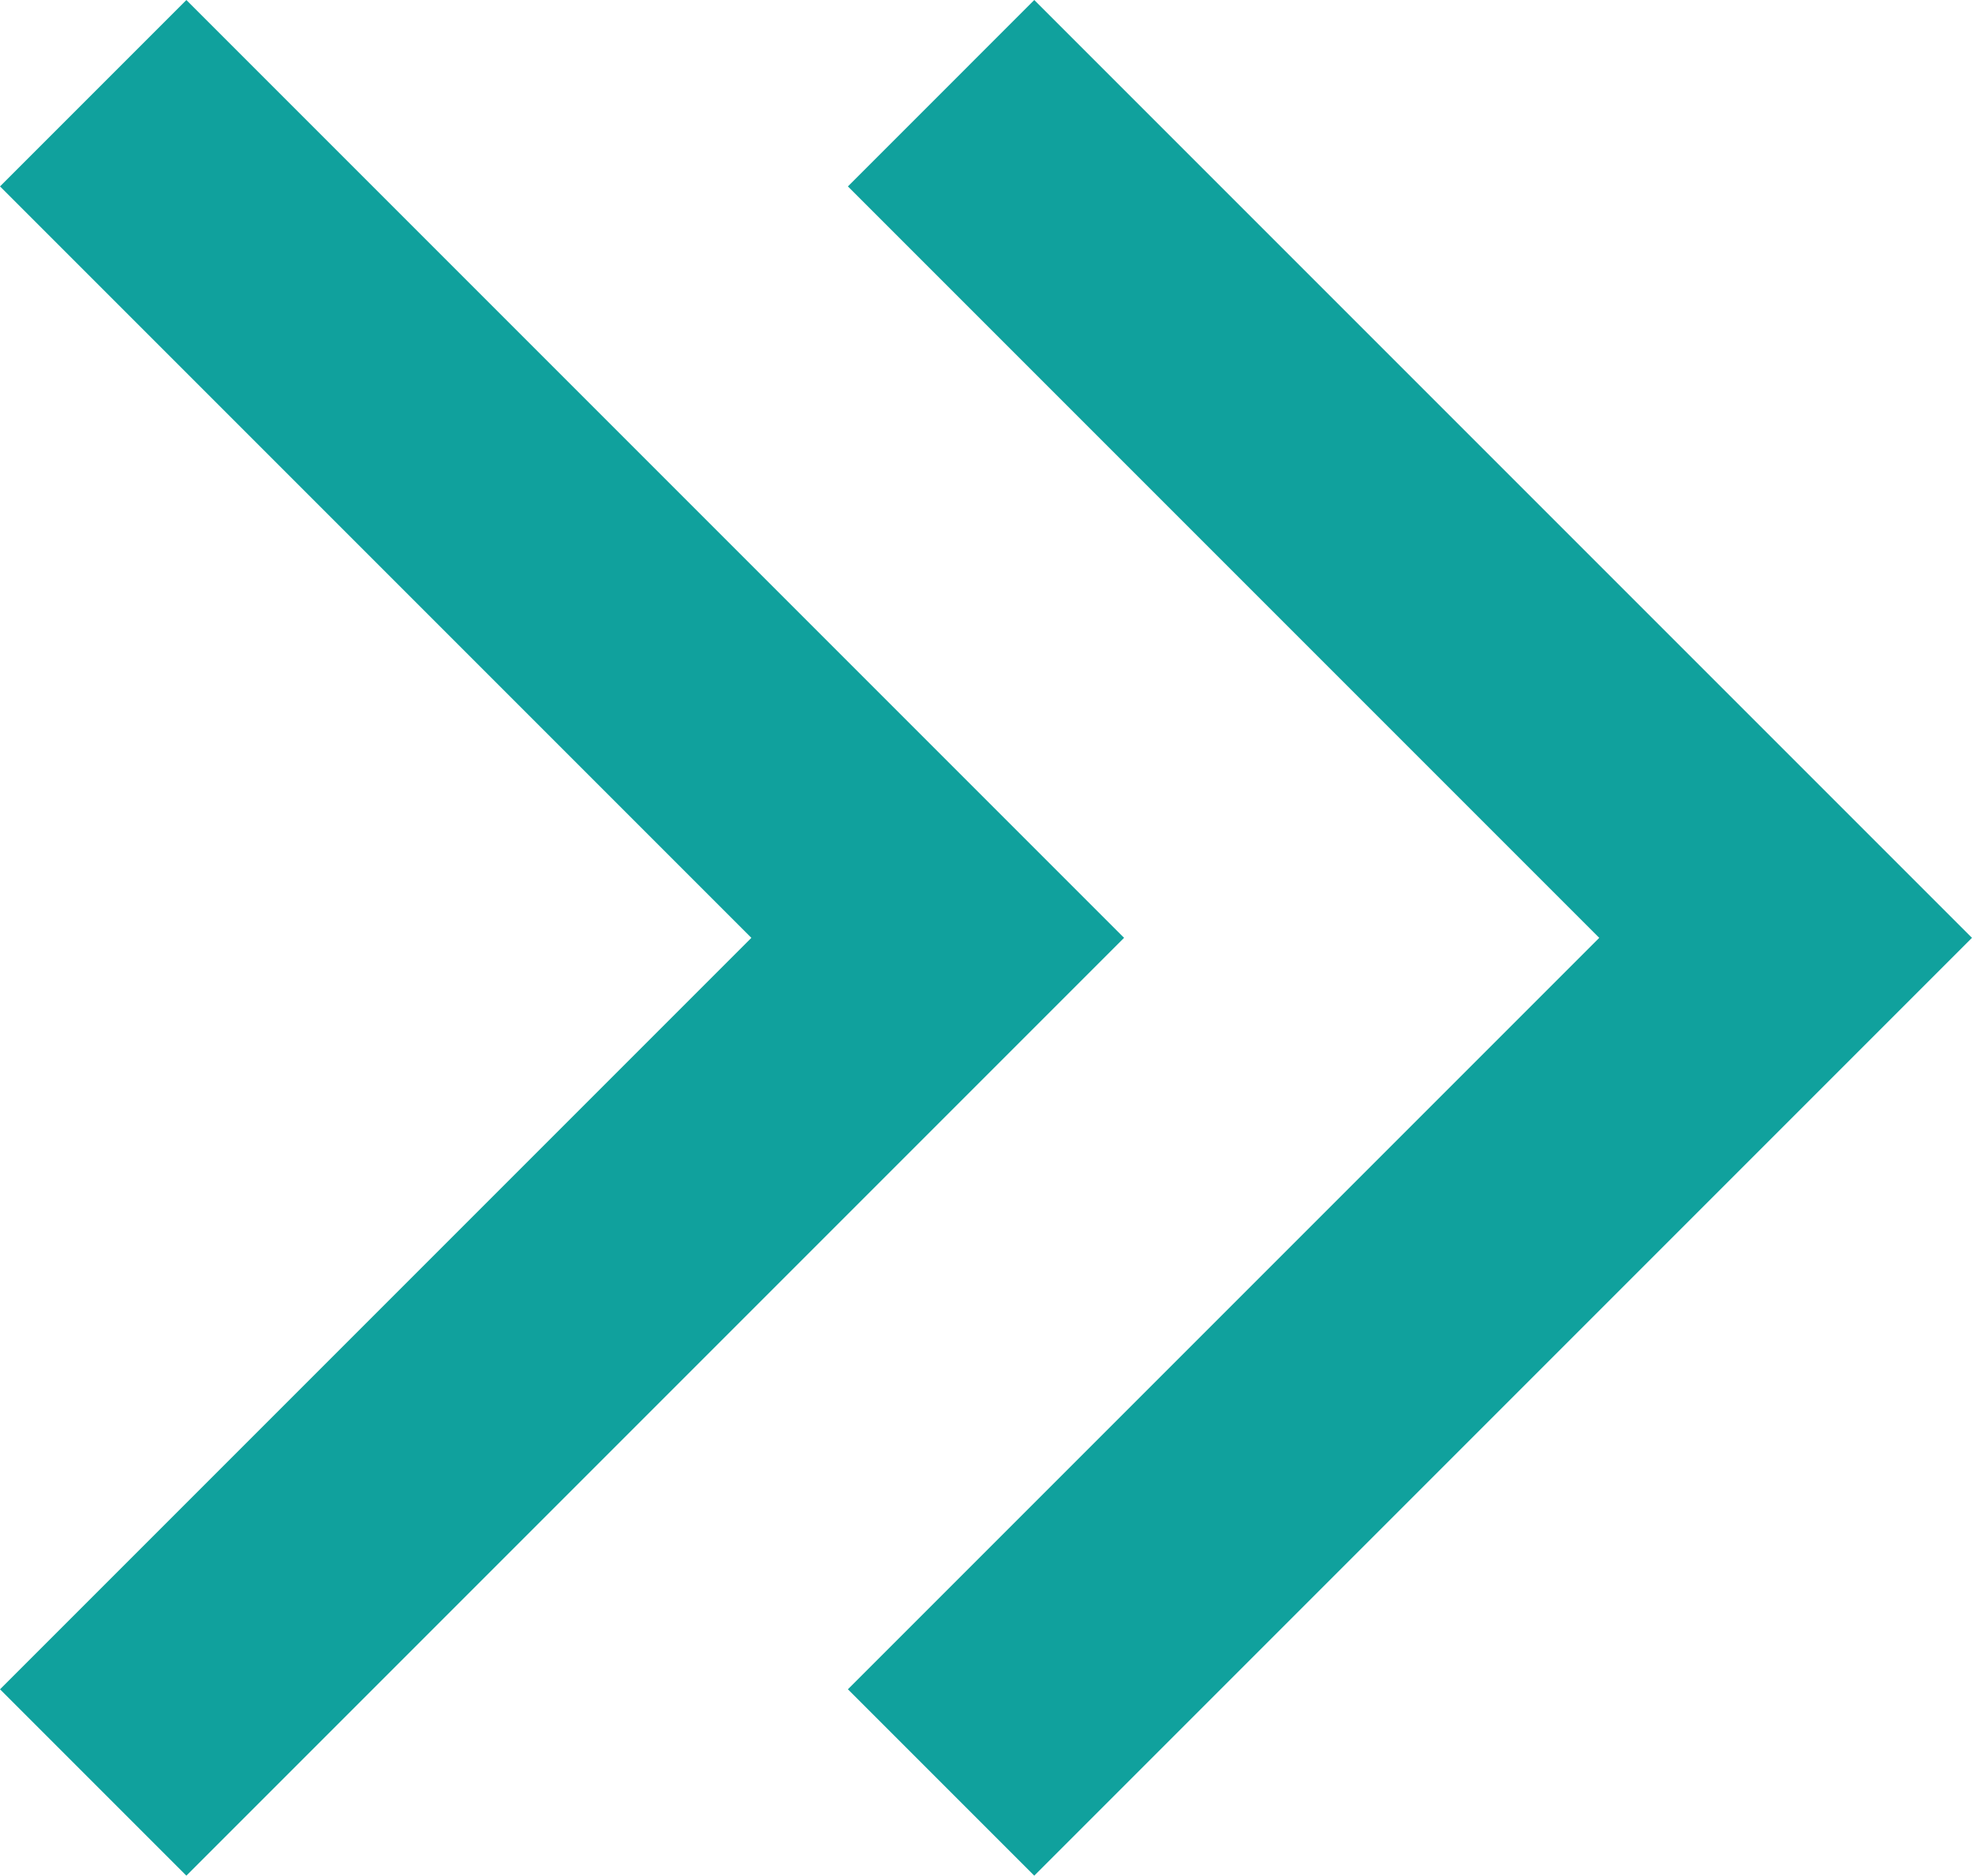
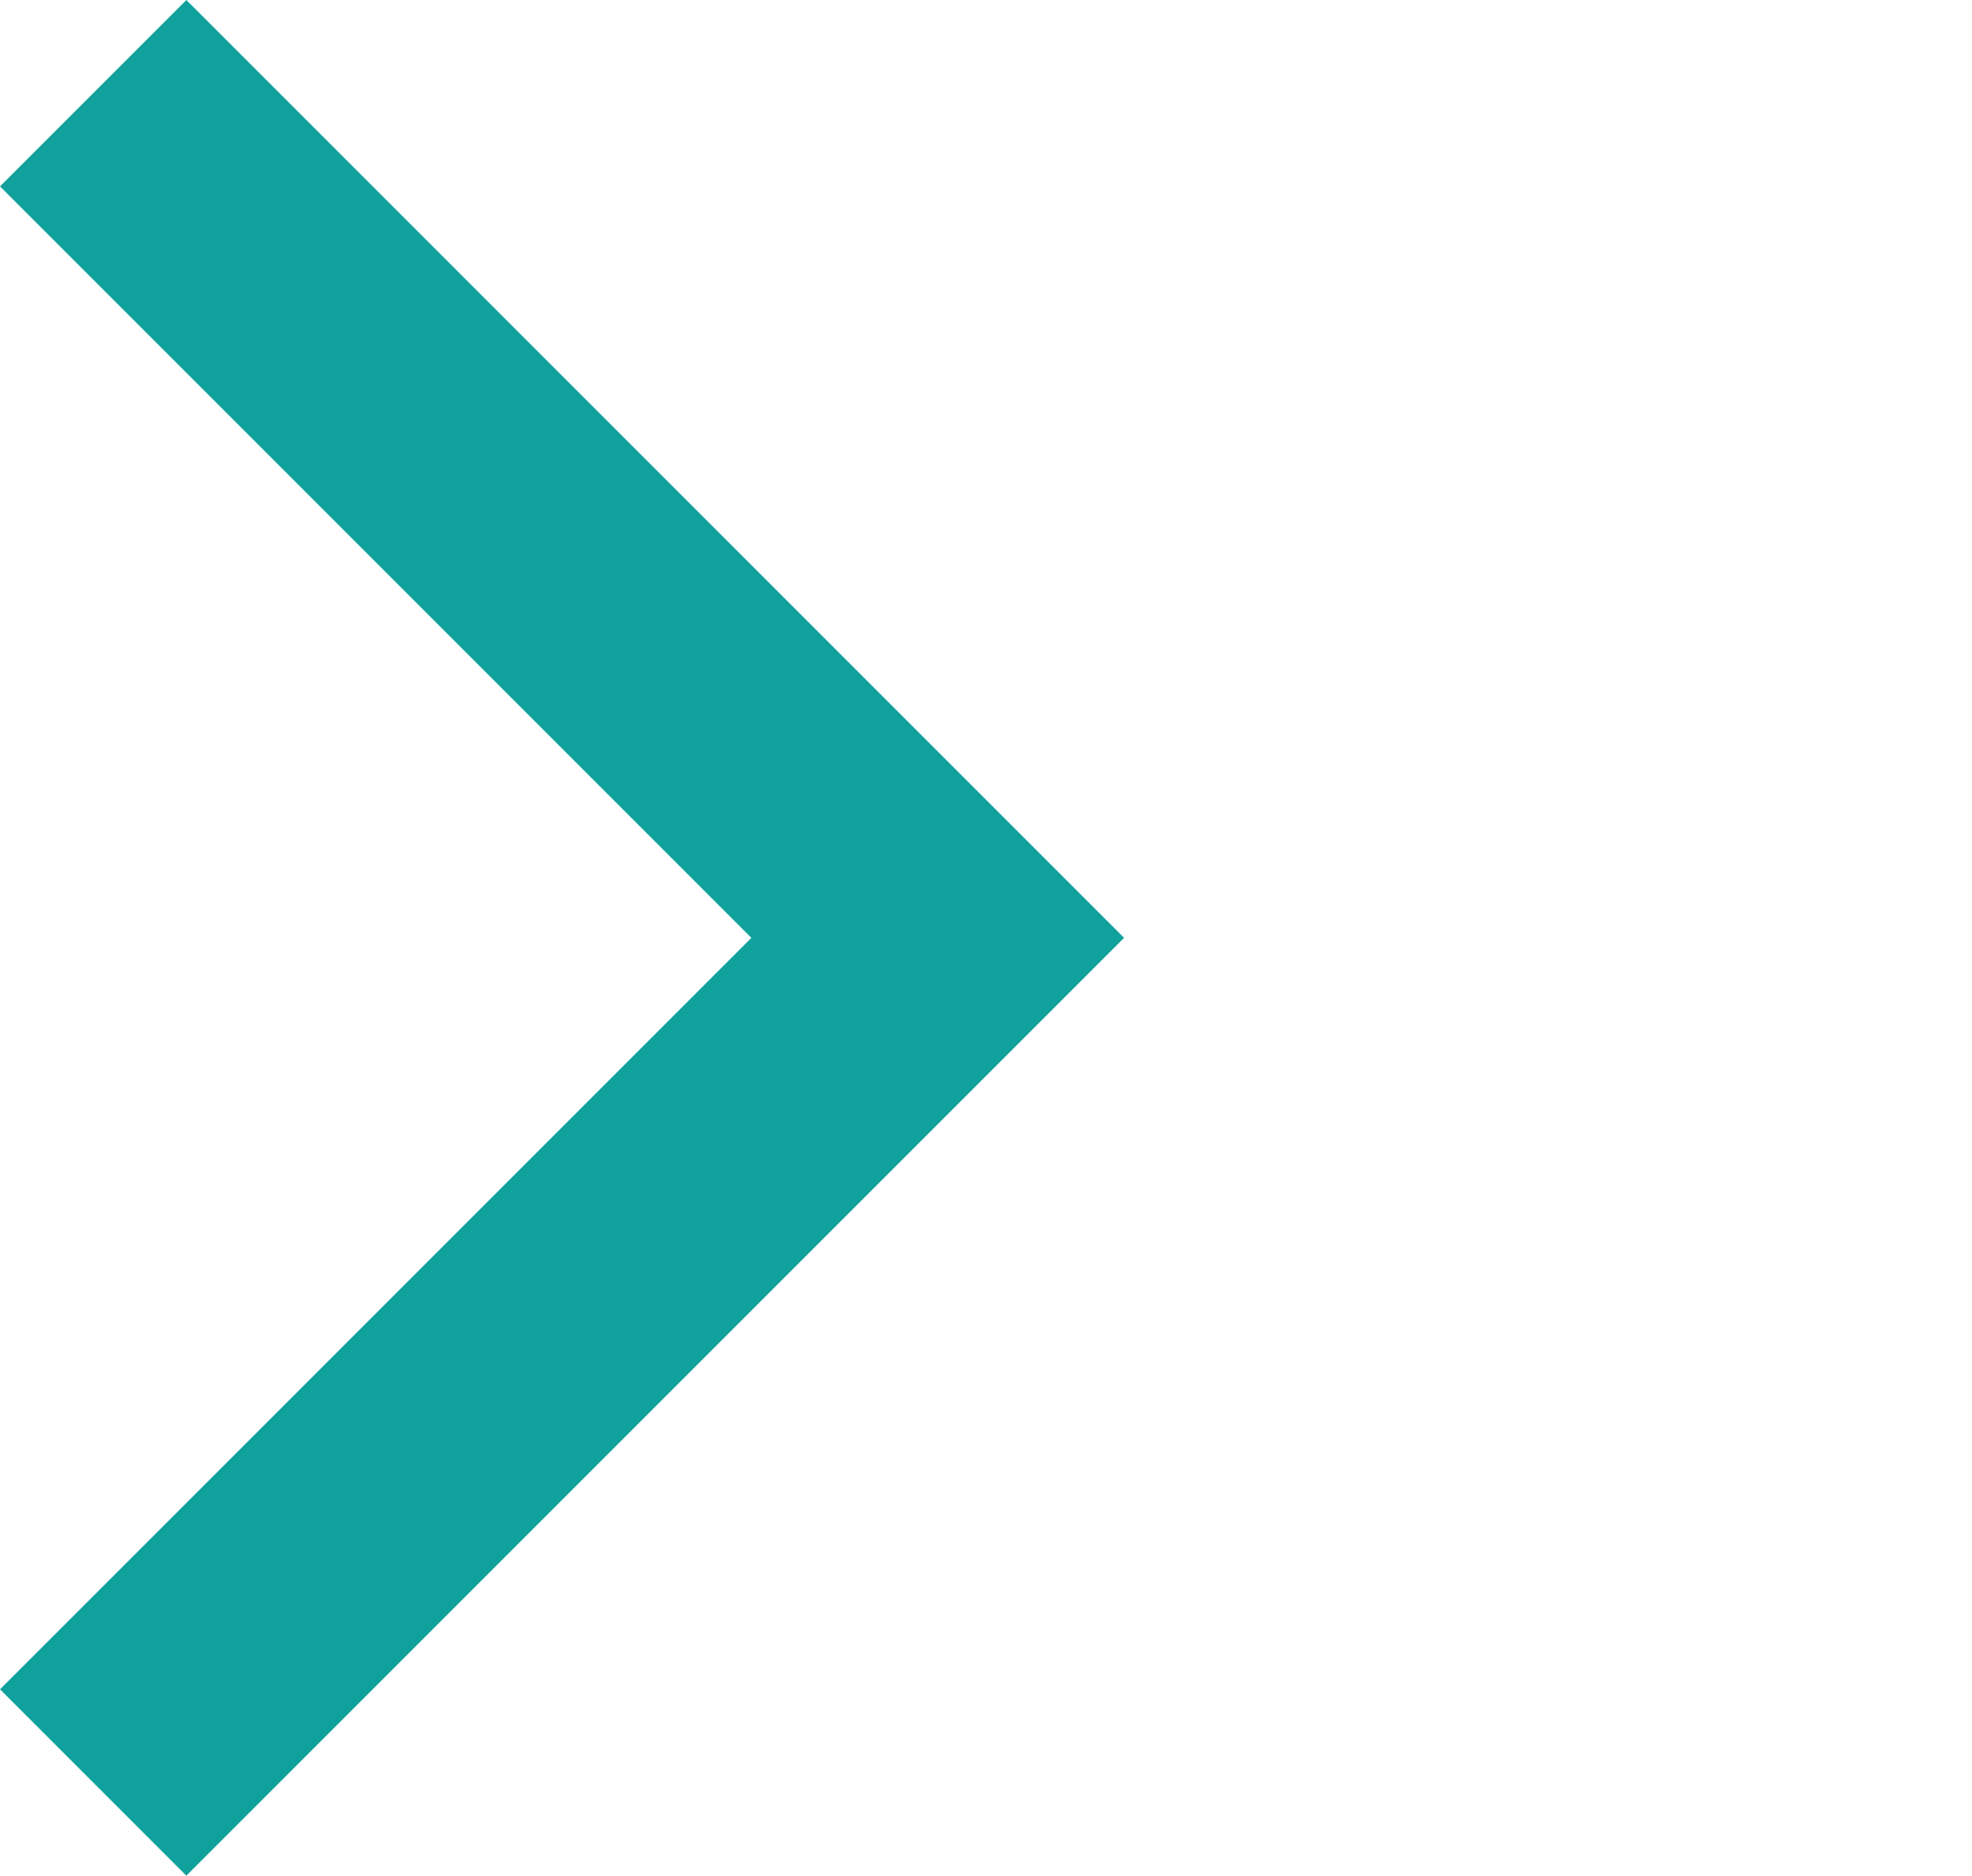
<svg xmlns="http://www.w3.org/2000/svg" viewBox="0 0 82.31 78.28">
  <defs>
    <style>.cls-1{fill:none;stroke:#10a19d;stroke-width:11px;}</style>
  </defs>
  <g id="Layer_2" data-name="Layer 2">
    <g id="Layer_1-2" data-name="Layer 1">
      <path id="Path_146" data-name="Path 146" class="cls-1" d="M3.89,3.89,39.14,39.14,3.89,74.39" />
-       <path id="Path_147" data-name="Path 147" class="cls-1" d="M39.28,3.89,74.53,39.14,39.28,74.39" />
    </g>
  </g>
</svg>